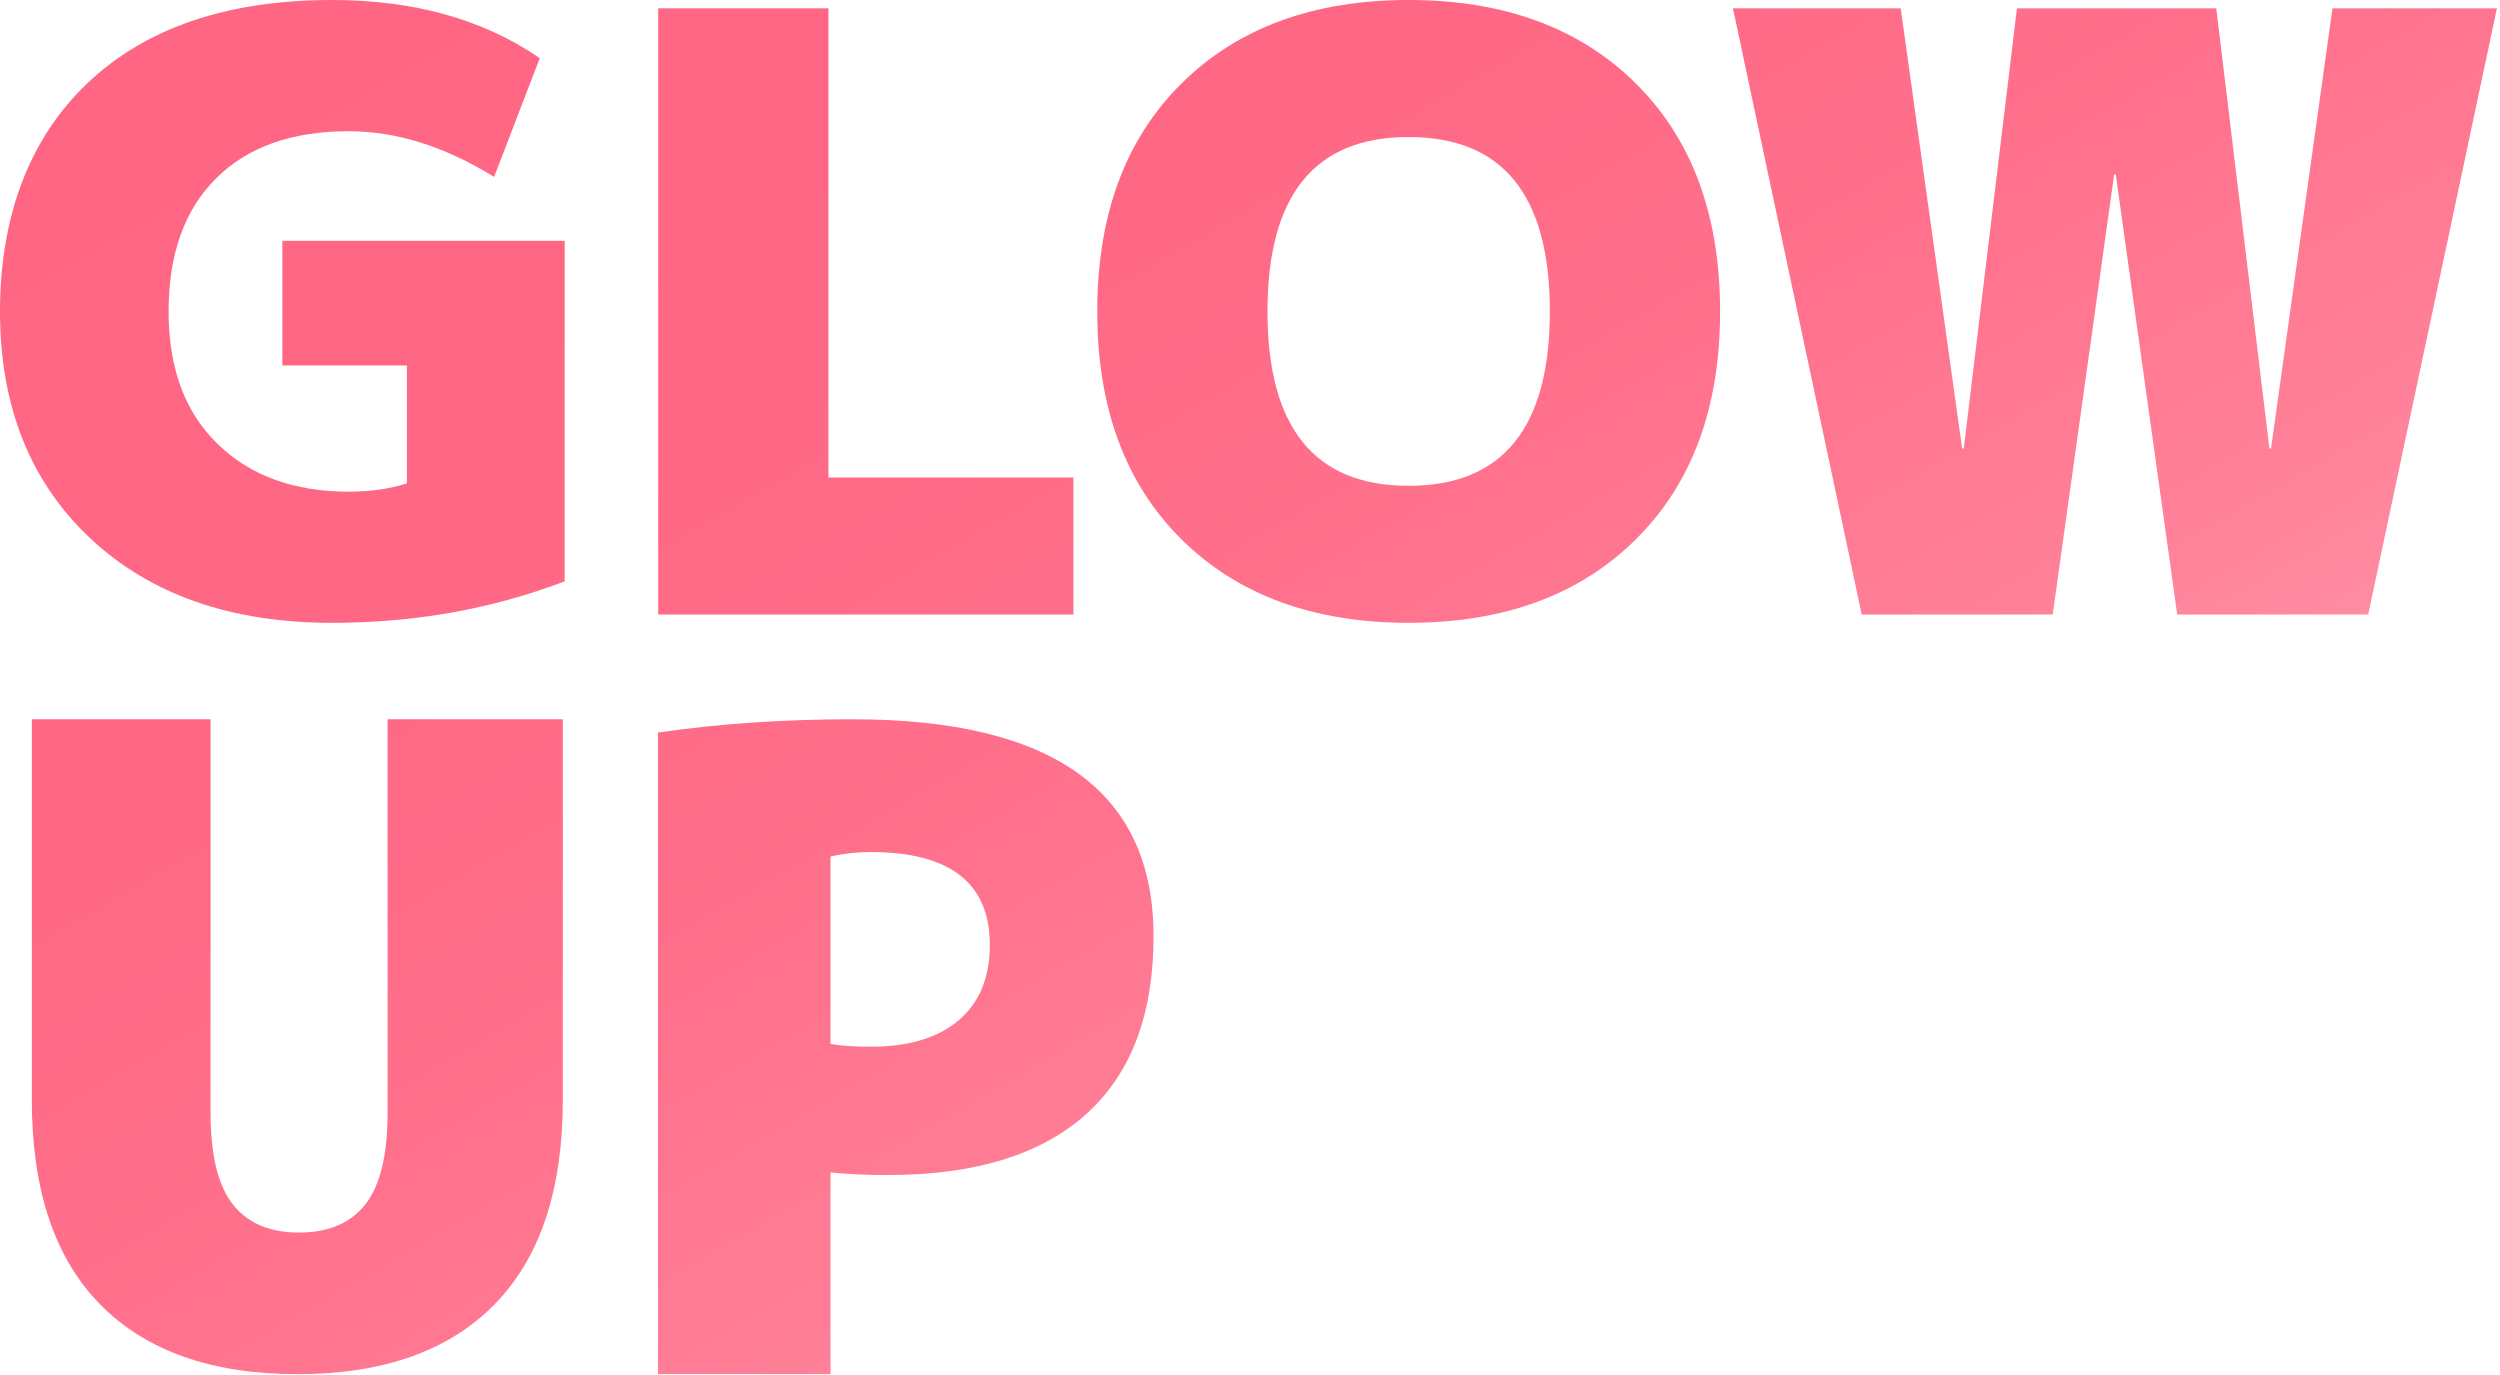
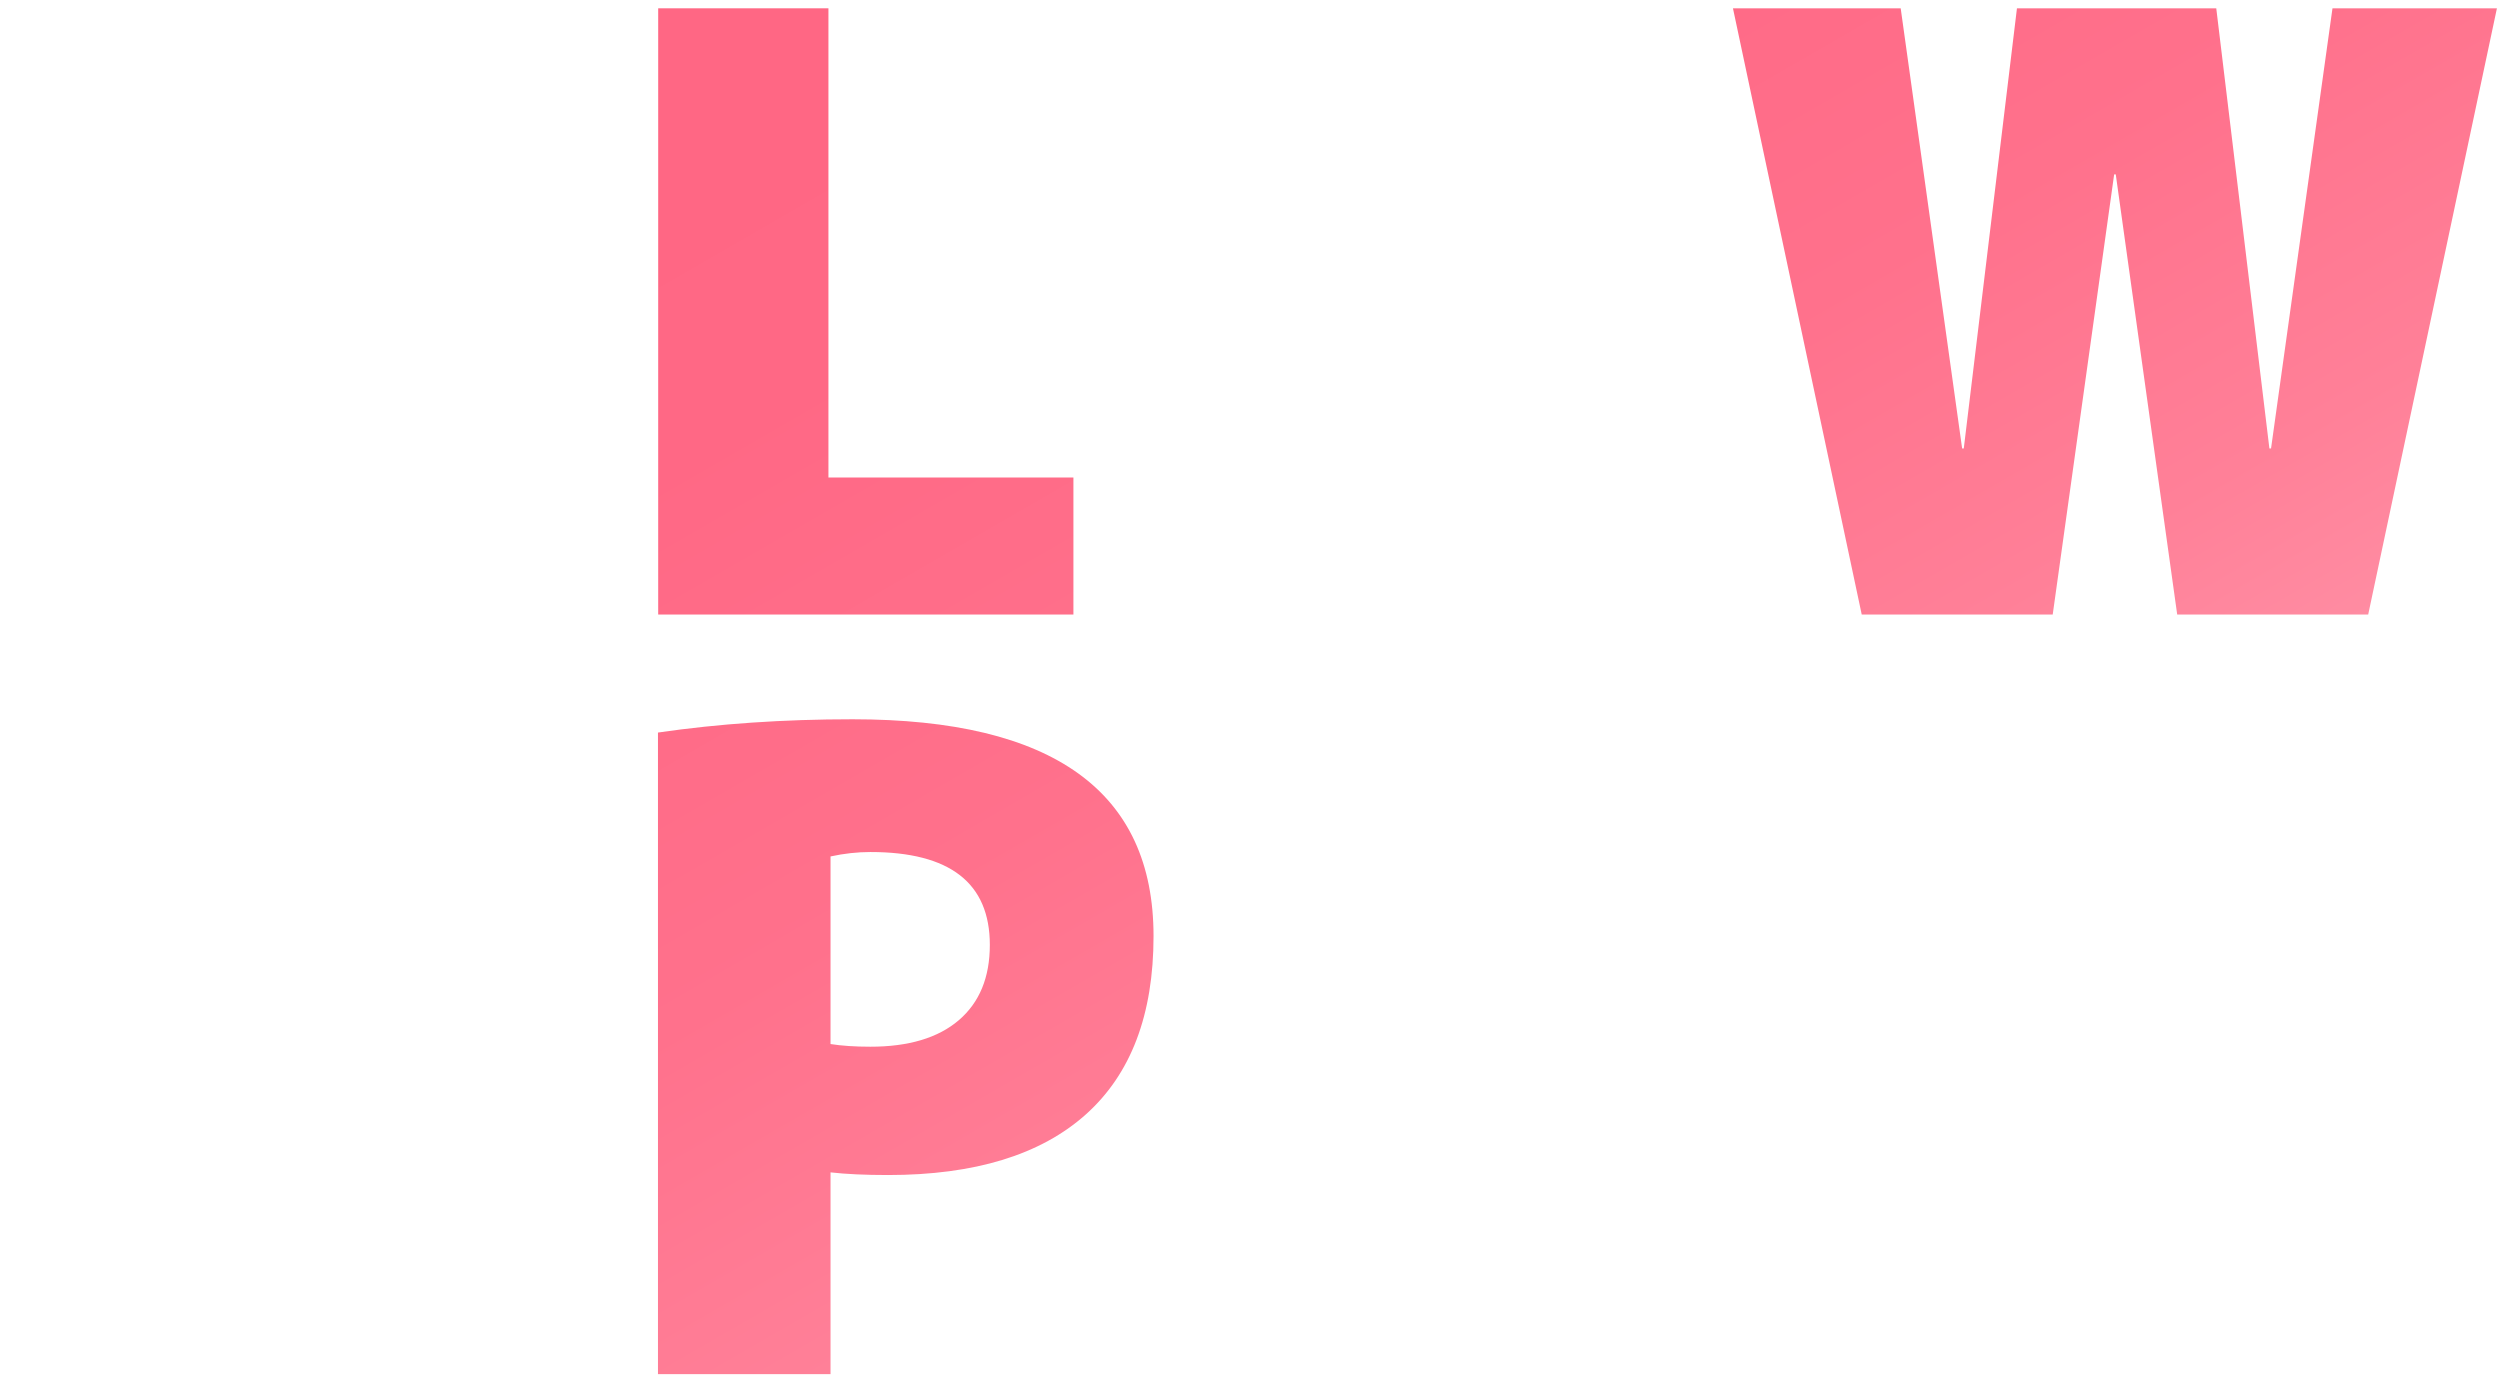
<svg xmlns="http://www.w3.org/2000/svg" width="289" height="159" viewBox="0 0 289 159" fill="none">
-   <path d="M32.64 27.84H65.279V67.2C56.892 70.4 47.938 72 38.4 72C26.689 72 17.357 68.738 10.415 62.209C3.474 55.68 0 46.942 0 36C0 25.058 3.375 16 10.126 9.6C16.877 3.2 26.302 0 38.4 0C47.87 0 55.87 2.24 62.399 6.72L57.12 20.449C51.422 16.929 45.822 15.169 40.32 15.169C33.729 15.169 28.609 16.991 24.96 20.64C21.311 24.289 19.489 29.409 19.489 36C19.489 42.591 21.378 47.634 25.151 51.314C28.924 54.994 33.982 56.836 40.32 56.836C42.818 56.836 45.053 56.516 47.04 55.876V42.245H32.64V27.845V27.84Z" fill="url(#paint0_linear_3844_356)" />
  <path d="M95.767 0.96V55.2H124.087V71.04H76.087V0.96H95.767Z" fill="url(#paint1_linear_3844_356)" />
-   <path d="M136.587 9.646C143.08 3.215 151.834 0 162.842 0C173.851 0 182.6 3.215 189.098 9.646C195.591 16.077 198.842 24.862 198.842 36C198.842 47.138 195.596 55.922 189.098 62.353C182.6 68.784 173.851 72 162.842 72C151.834 72 143.08 68.784 136.587 62.353C130.089 55.922 126.843 47.138 126.843 36C126.843 24.862 130.089 16.082 136.587 9.646ZM146.523 36C146.523 49.44 151.963 56.16 162.842 56.16C173.722 56.16 179.162 49.44 179.162 36C179.162 22.56 173.722 15.84 162.842 15.84C151.963 15.84 146.523 22.56 146.523 36Z" fill="url(#paint2_linear_3844_356)" />
  <path d="M244.587 20.16H244.396L237.294 71.04H215.215L200.33 0.96H219.72L226.822 51.84H227.013L233.16 0.96H256.2L262.342 51.84H262.533L269.635 0.96H288.644L273.764 71.04H251.684L244.582 20.16H244.587Z" fill="url(#paint3_linear_3844_356)" />
-   <path d="M57.135 150.821C51.849 156.179 44.259 158.852 34.376 158.852C24.492 158.852 16.896 156.179 11.611 150.821C6.325 145.47 3.68 137.572 3.68 127.138V83.148H24.343V128.673C24.343 133.518 25.196 137.027 26.901 139.211C28.606 141.394 31.164 142.483 34.574 142.483C37.984 142.483 40.541 141.394 42.246 139.211C43.951 137.027 44.804 133.518 44.804 128.673V83.148H65.061V127.138C65.061 137.572 62.415 145.47 57.13 150.821H57.135Z" fill="url(#paint4_linear_3844_356)" />
  <path d="M96.009 135.526V158.852H76.061V84.683C83.084 83.66 90.586 83.148 98.567 83.148C121.755 83.148 133.349 91.503 133.349 108.212C133.349 117.282 130.742 124.157 125.523 128.827C120.303 133.496 112.686 135.834 102.659 135.834C99.997 135.834 97.78 135.729 96.009 135.526ZM96.009 120.692C97.302 120.895 98.836 121 100.613 121C105.046 121 108.456 119.977 110.843 117.931C113.23 115.885 114.424 112.986 114.424 109.235C114.424 102.074 109.82 98.494 100.613 98.494C99.111 98.494 97.577 98.664 96.009 99.005V120.692Z" fill="url(#paint5_linear_3844_356)" />
  <defs>
    <linearGradient id="paint0_linear_3844_356" x1="86.755" y1="-35.628" x2="179.7" y2="125.352" gradientUnits="userSpaceOnUse">
      <stop stop-color="#FF6683" />
      <stop offset="0.39" stop-color="#FF6885" />
      <stop offset="0.66" stop-color="#FF718C" />
      <stop offset="0.88" stop-color="#FF8098" />
      <stop offset="1" stop-color="#FF8CA2" />
    </linearGradient>
    <linearGradient id="paint1_linear_3844_356" x1="86.756" y1="-35.628" x2="179.7" y2="125.352" gradientUnits="userSpaceOnUse">
      <stop stop-color="#FF6683" />
      <stop offset="0.39" stop-color="#FF6885" />
      <stop offset="0.66" stop-color="#FF718C" />
      <stop offset="0.88" stop-color="#FF8098" />
      <stop offset="1" stop-color="#FF8CA2" />
    </linearGradient>
    <linearGradient id="paint2_linear_3844_356" x1="86.755" y1="-35.628" x2="179.7" y2="125.351" gradientUnits="userSpaceOnUse">
      <stop stop-color="#FF6683" />
      <stop offset="0.39" stop-color="#FF6885" />
      <stop offset="0.66" stop-color="#FF718C" />
      <stop offset="0.88" stop-color="#FF8098" />
      <stop offset="1" stop-color="#FF8CA2" />
    </linearGradient>
    <linearGradient id="paint3_linear_3844_356" x1="86.757" y1="-35.628" x2="179.701" y2="125.352" gradientUnits="userSpaceOnUse">
      <stop stop-color="#FF6683" />
      <stop offset="0.39" stop-color="#FF6885" />
      <stop offset="0.66" stop-color="#FF718C" />
      <stop offset="0.88" stop-color="#FF8098" />
      <stop offset="1" stop-color="#FF8CA2" />
    </linearGradient>
    <linearGradient id="paint4_linear_3844_356" x1="92.555" y1="-41.115" x2="191.601" y2="130.433" gradientUnits="userSpaceOnUse">
      <stop stop-color="#FF6683" />
      <stop offset="0.39" stop-color="#FF6885" />
      <stop offset="0.66" stop-color="#FF718C" />
      <stop offset="0.88" stop-color="#FF8098" />
      <stop offset="1" stop-color="#FF8CA2" />
    </linearGradient>
    <linearGradient id="paint5_linear_3844_356" x1="91.89" y1="-40.097" x2="190.935" y2="131.45" gradientUnits="userSpaceOnUse">
      <stop stop-color="#FF6683" />
      <stop offset="0.39" stop-color="#FF6885" />
      <stop offset="0.66" stop-color="#FF718C" />
      <stop offset="0.88" stop-color="#FF8098" />
      <stop offset="1" stop-color="#FF8CA2" />
    </linearGradient>
  </defs>
</svg>